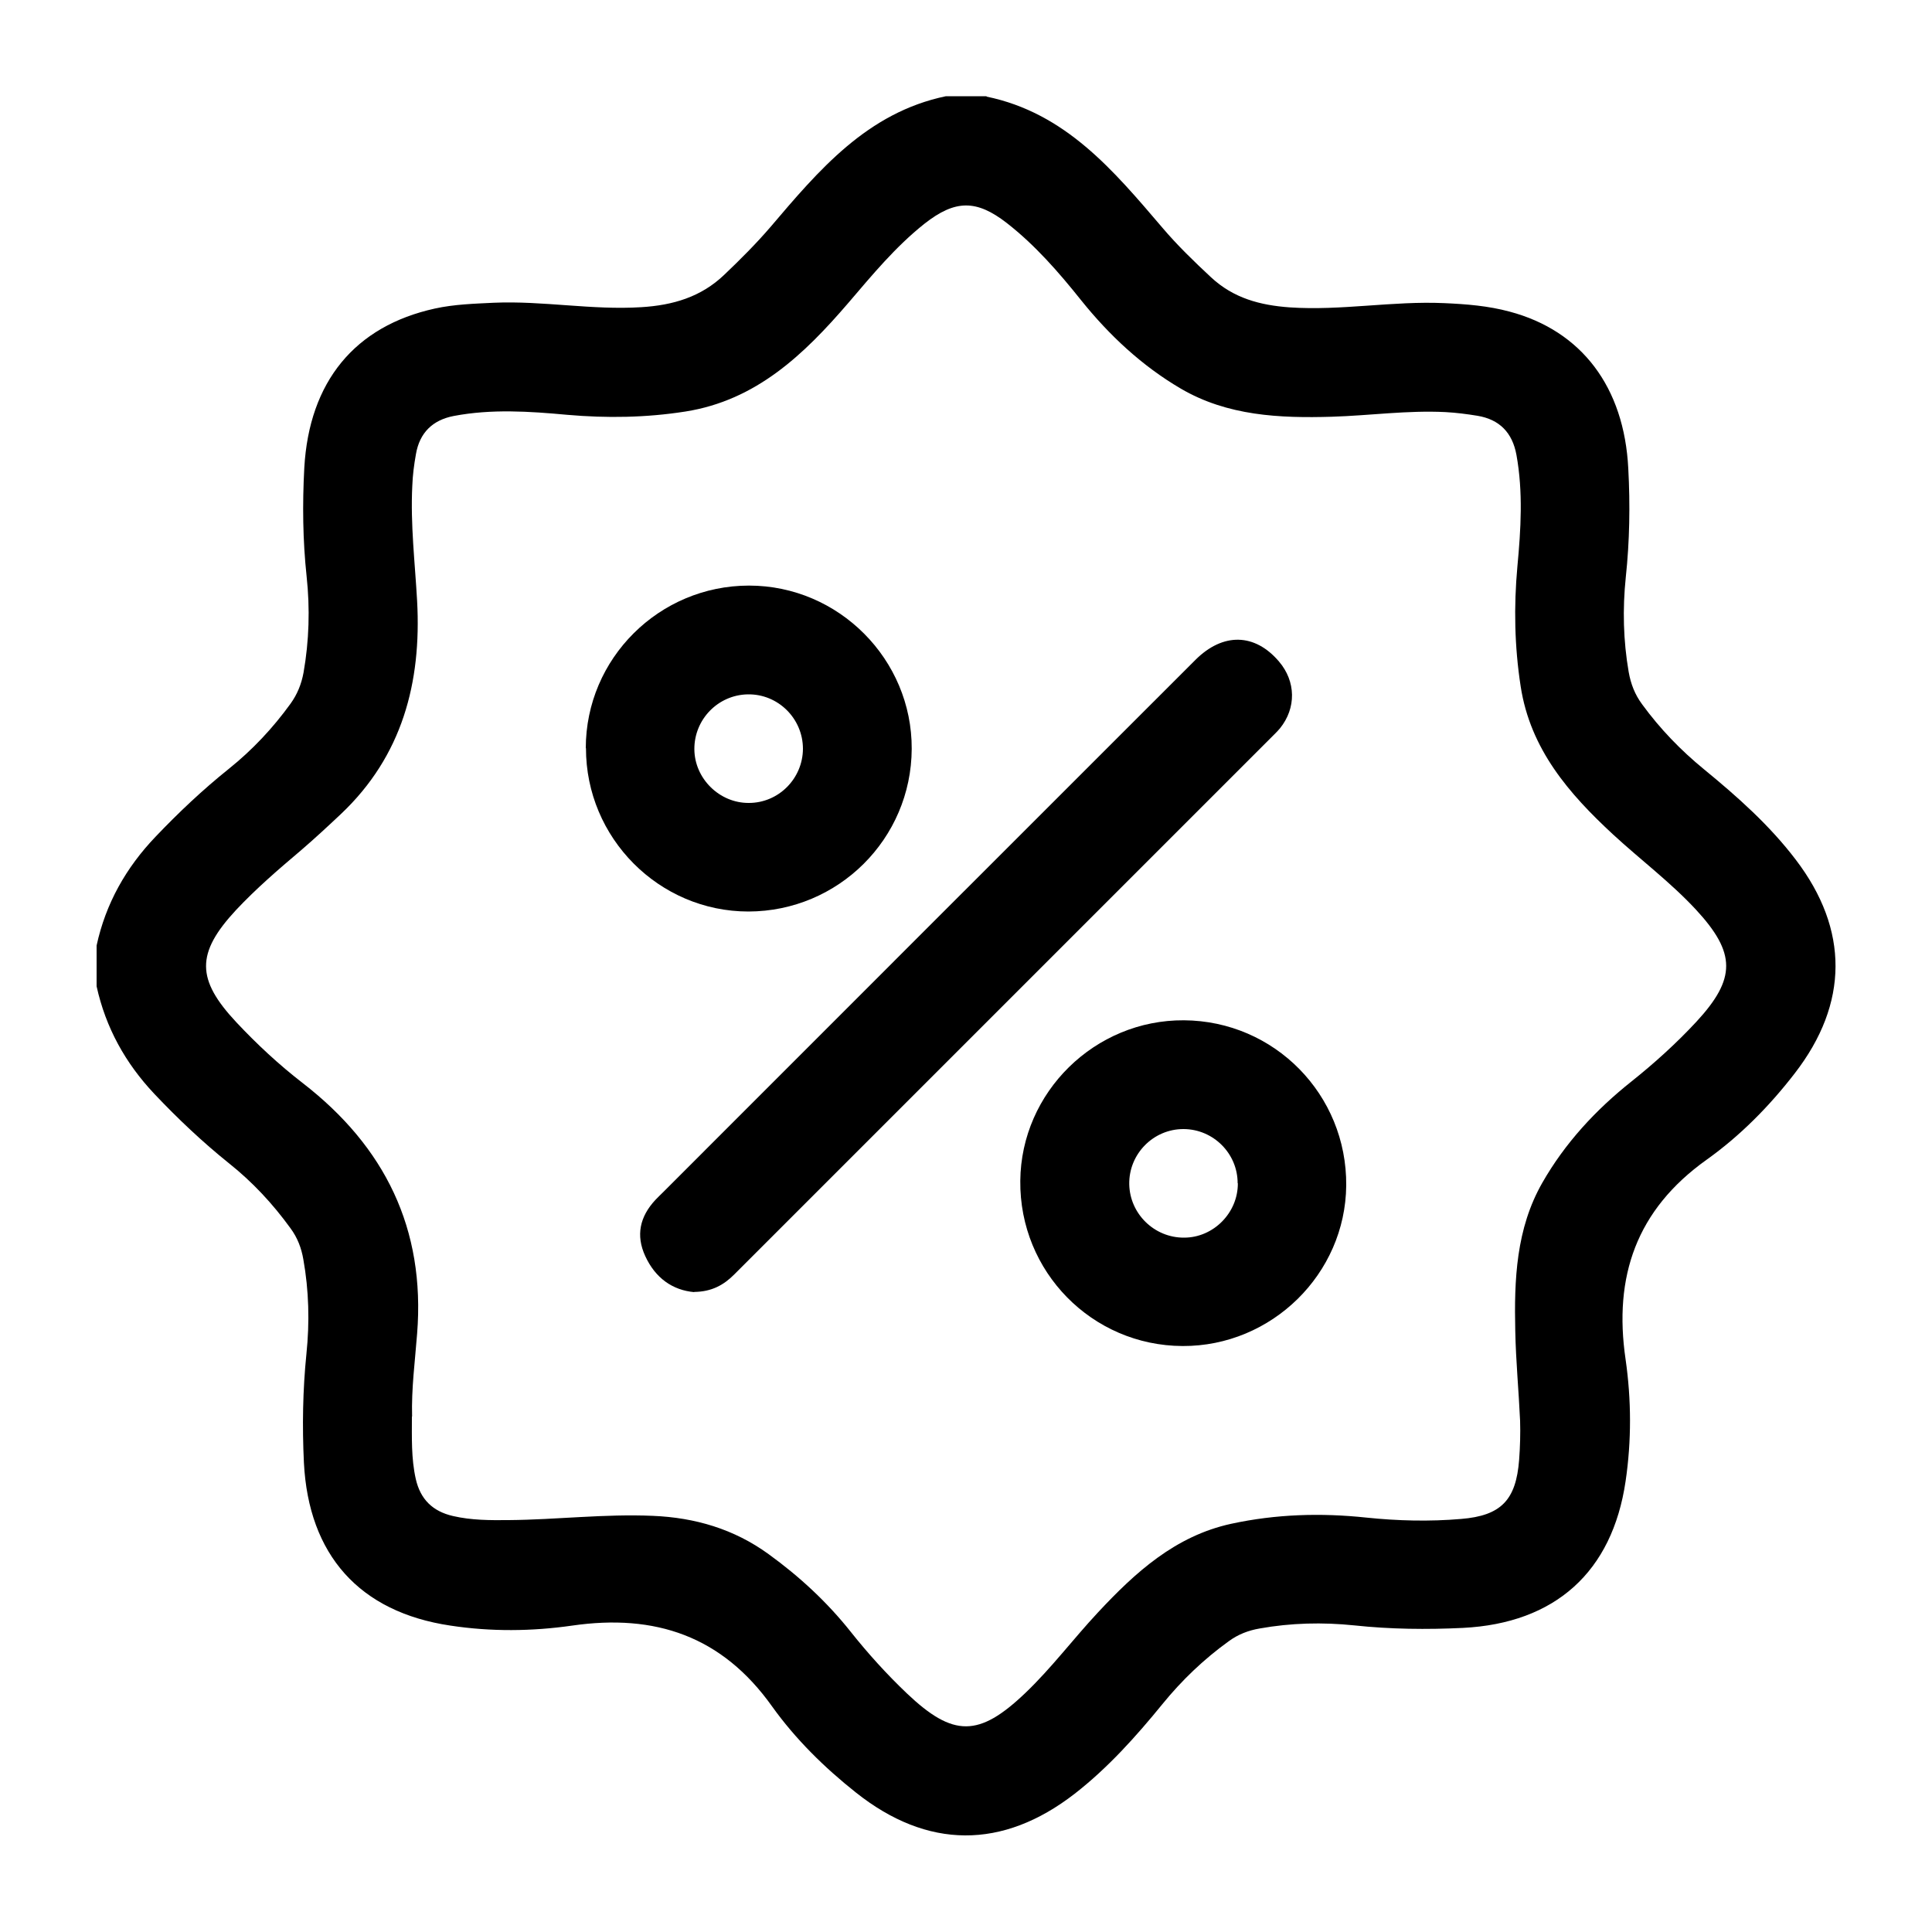
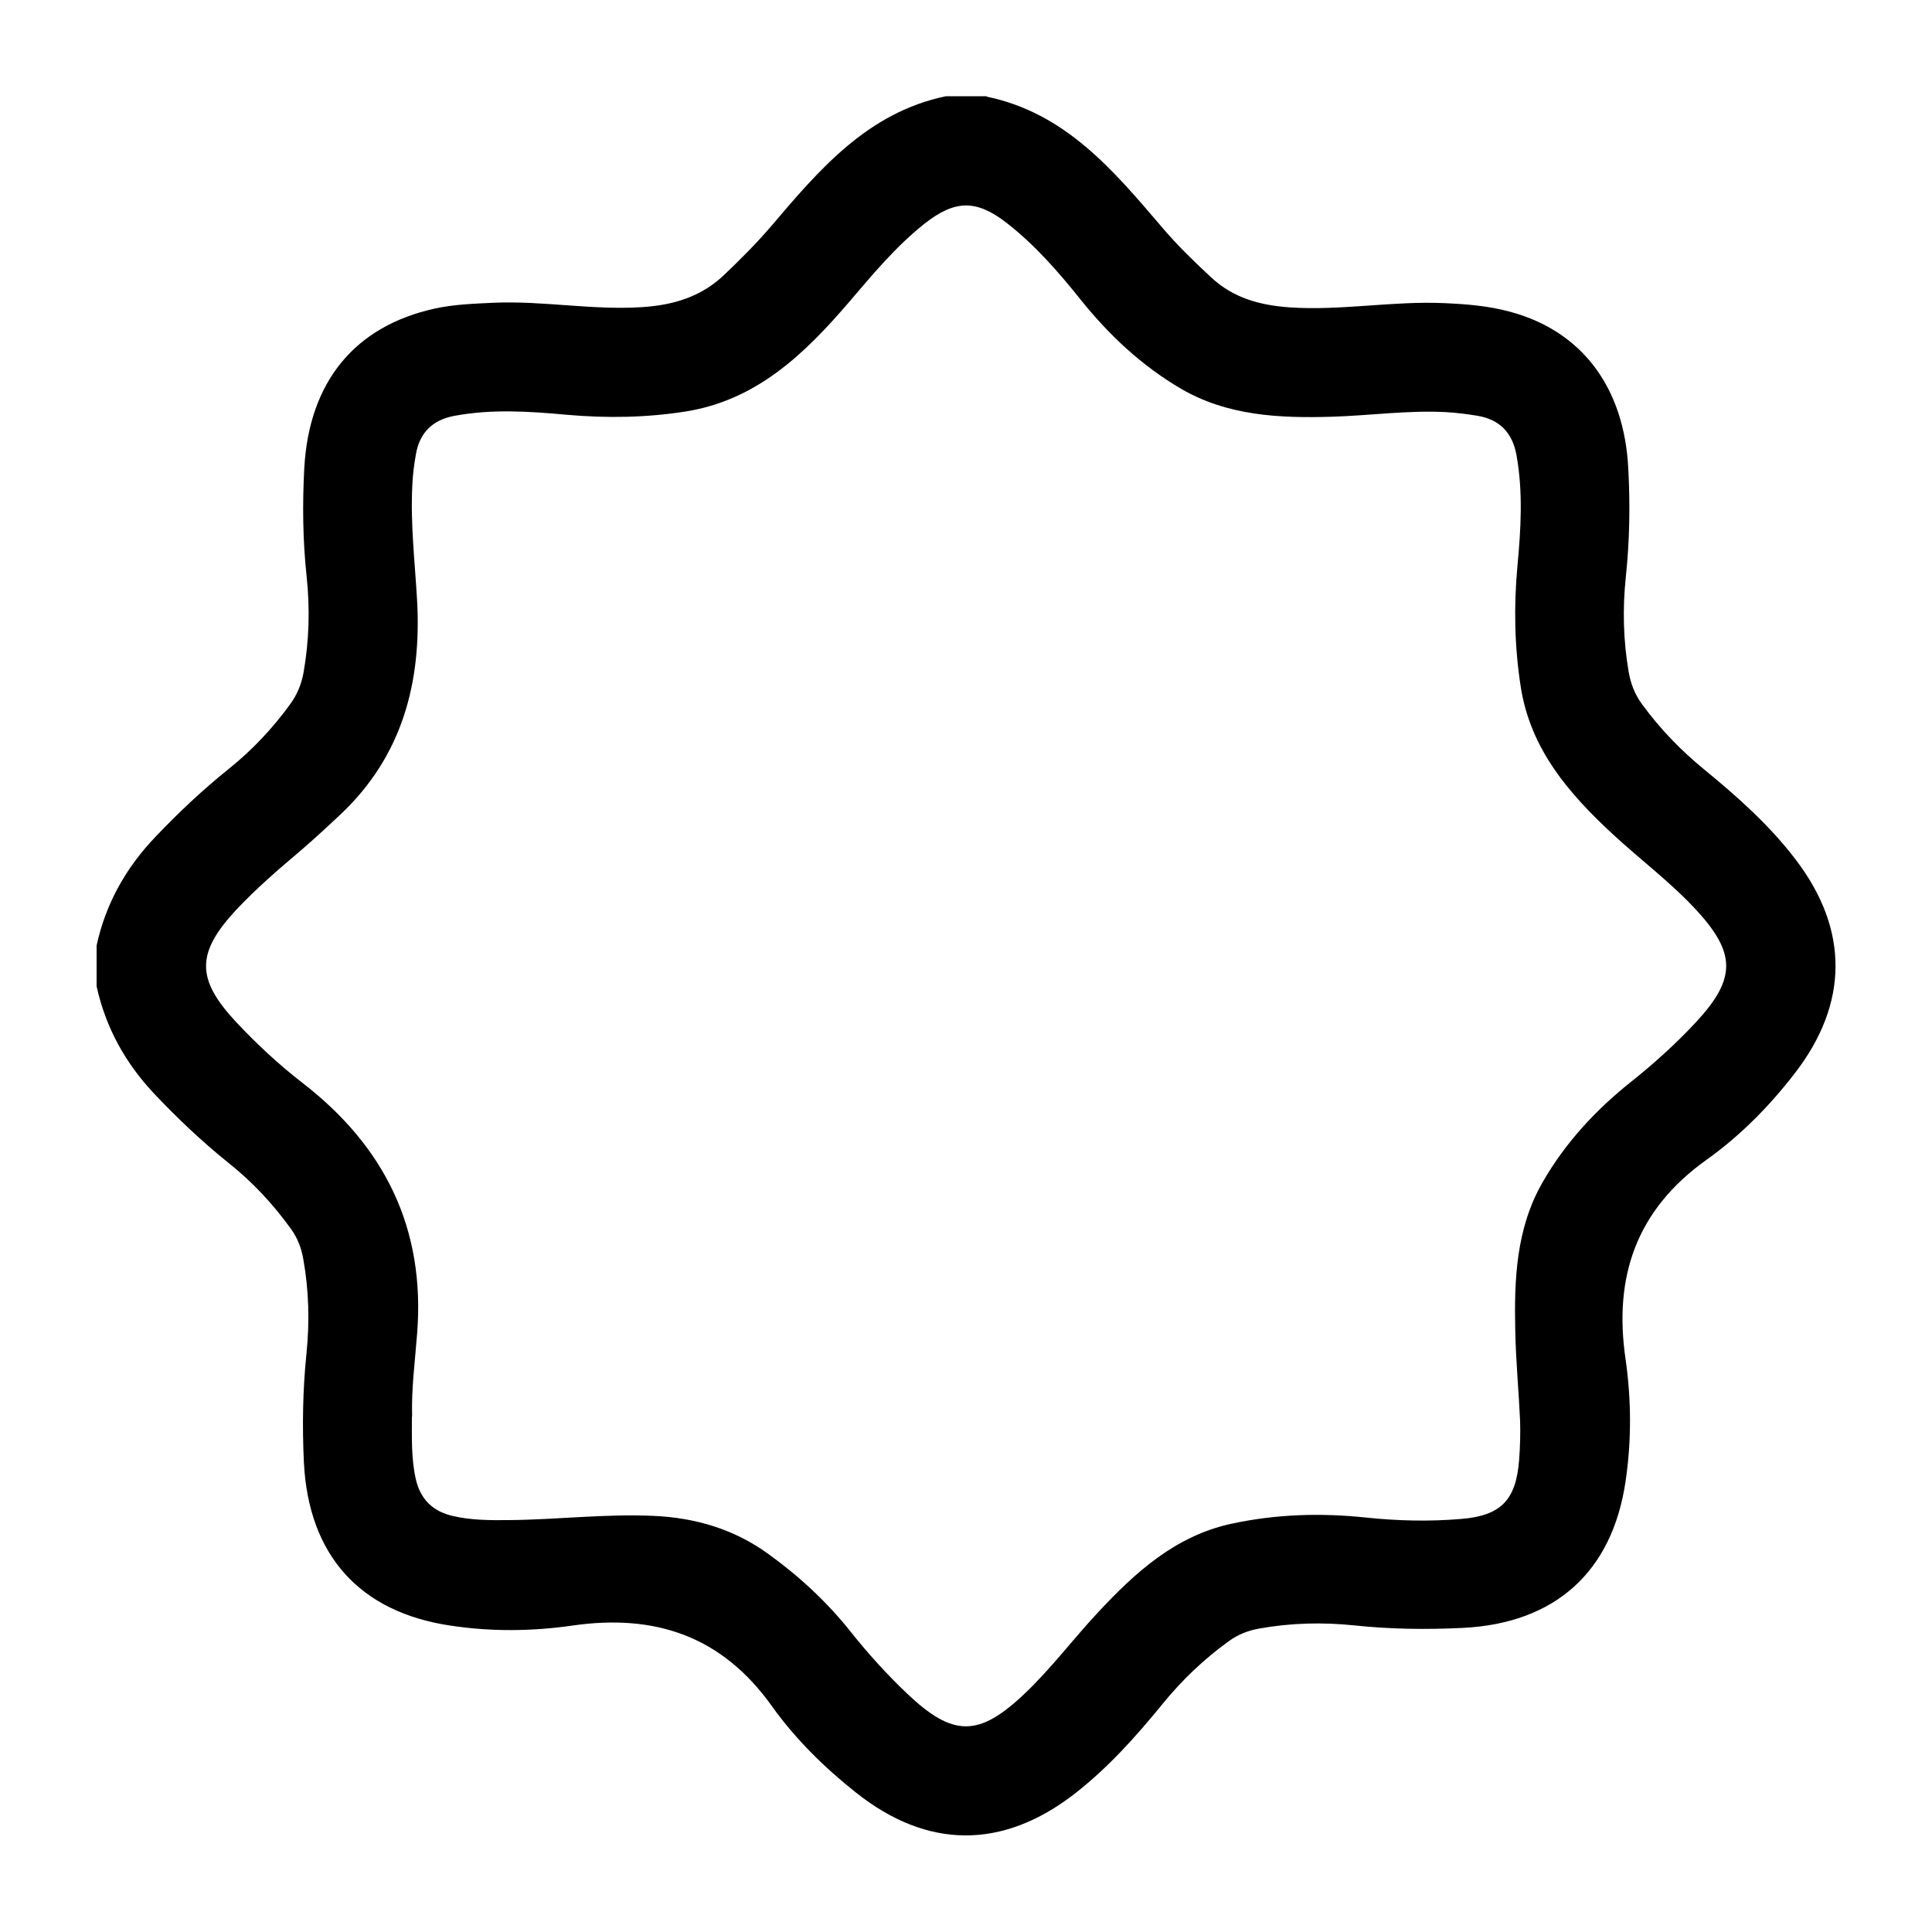
<svg xmlns="http://www.w3.org/2000/svg" id="ikoonid" viewBox="0 0 100 100">
  <g id="d5v8eh">
    <path d="m51.06,5c4.09.84,6.58,3.83,9.1,6.78.78.92,1.64,1.75,2.52,2.57,1.17,1.09,2.55,1.45,4.08,1.56,2.67.18,5.32-.34,7.99-.22,1.15.05,2.28.14,3.39.44,3.72.99,5.93,3.9,6.14,8.13.1,1.87.07,3.75-.13,5.62-.17,1.64-.13,3.28.15,4.9.11.62.32,1.17.7,1.68.92,1.26,1.99,2.37,3.2,3.36,1.72,1.41,3.39,2.89,4.75,4.68,2.76,3.62,2.74,7.44-.05,11.05-1.31,1.7-2.83,3.24-4.57,4.48-3.63,2.59-4.82,6.04-4.19,10.33.3,2.09.31,4.21,0,6.31-.69,4.69-3.64,7.35-8.42,7.59-1.87.09-3.75.07-5.62-.13-1.64-.17-3.28-.13-4.9.16-.58.1-1.11.3-1.6.66-1.29.93-2.43,2.02-3.43,3.25-1.37,1.68-2.82,3.3-4.54,4.64-3.74,2.9-7.63,2.88-11.33-.06-1.64-1.3-3.13-2.77-4.34-4.46-2.59-3.64-6.05-4.8-10.34-4.18-2.09.3-4.21.32-6.31,0-4.7-.7-7.34-3.65-7.58-8.44-.09-1.87-.06-3.75.13-5.62.17-1.64.13-3.28-.16-4.9-.1-.58-.3-1.11-.66-1.6-.92-1.27-1.97-2.4-3.19-3.37-1.37-1.1-2.65-2.31-3.86-3.59-1.5-1.59-2.52-3.43-2.99-5.57v-2.11c.47-2.17,1.52-4.03,3.05-5.63,1.19-1.25,2.45-2.44,3.8-3.52,1.22-.98,2.27-2.1,3.19-3.37.35-.49.56-1.01.67-1.6.29-1.65.34-3.32.16-4.99-.2-1.87-.22-3.74-.12-5.61.25-4.47,2.62-7.34,6.76-8.25,1-.22,2.03-.25,3.05-.3,2.55-.11,5.08.39,7.63.23,1.63-.1,3.09-.52,4.3-1.68.83-.79,1.63-1.59,2.38-2.46,2.51-2.95,5.01-5.93,9.09-6.78h2.11Zm-29.74,68.32c0,1.08-.04,2.16.2,3.23.24,1.06.88,1.68,1.93,1.92.95.22,1.92.22,2.88.21,2.49-.02,4.97-.33,7.46-.22,2.18.09,4.2.68,5.99,1.98,1.6,1.16,3.03,2.48,4.26,4.03.89,1.12,1.86,2.19,2.9,3.18,2.4,2.28,3.73,2.27,6.13-.02,1.36-1.3,2.48-2.8,3.76-4.17,1.93-2.07,4-3.96,6.9-4.59,2.31-.5,4.64-.57,6.99-.32,1.63.17,3.28.21,4.91.07,2.07-.17,2.84-.98,3-3.06.05-.67.07-1.35.05-2.02-.07-1.55-.22-3.1-.25-4.65-.06-2.65.04-5.29,1.4-7.67,1.17-2.05,2.76-3.77,4.61-5.24,1.19-.95,2.32-1.97,3.36-3.09,2.07-2.24,2.06-3.56-.02-5.81-1.32-1.42-2.87-2.58-4.29-3.89-2.28-2.11-4.28-4.41-4.78-7.66-.32-2.07-.36-4.13-.17-6.21.18-1.92.3-3.85-.05-5.78-.21-1.14-.87-1.83-2.02-2.02-.55-.09-1.1-.16-1.65-.19-1.97-.1-3.92.18-5.88.24-2.7.08-5.41-.04-7.83-1.46-2.01-1.18-3.7-2.76-5.16-4.58-1.15-1.44-2.37-2.84-3.83-3.98-1.58-1.23-2.68-1.22-4.27.03-1.5,1.19-2.71,2.66-3.95,4.11-2.28,2.65-4.75,5.03-8.42,5.61-2.04.32-4.07.35-6.13.17-1.95-.18-3.91-.31-5.86.06-1.1.21-1.77.87-1.96,1.97-.1.55-.17,1.1-.19,1.65-.1,1.99.14,3.98.25,5.96.23,4.22-.77,8.02-3.94,11.02-.68.64-1.37,1.28-2.08,1.89-1.16.98-2.32,1.98-3.36,3.09-2.07,2.23-2.06,3.58.03,5.81,1.06,1.13,2.2,2.19,3.43,3.14,4.25,3.29,6.35,7.54,5.92,12.97-.11,1.43-.3,2.85-.26,4.29Z" />
-     <path d="m35.93,66.88c-1.12-.1-2.01-.73-2.53-1.86-.5-1.08-.28-2.05.52-2.91.12-.13.25-.25.37-.37,9.19-9.19,18.38-18.39,27.58-27.58,1.43-1.43,3.08-1.39,4.33.08.88,1.03.9,2.41.05,3.46-.09.11-.2.22-.3.32-9.32,9.32-18.63,18.63-27.95,27.95-.54.54-1.16.89-2.07.9Z" />
-     <path d="m30.32,38.73c0-4.65,3.8-8.42,8.45-8.42,4.64,0,8.44,3.82,8.42,8.45-.02,4.66-3.8,8.41-8.45,8.42-4.63,0-8.42-3.81-8.41-8.46Zm8.44,2.83c1.54,0,2.79-1.26,2.8-2.8,0-1.57-1.29-2.85-2.86-2.82-1.54.03-2.77,1.3-2.76,2.84.01,1.52,1.3,2.79,2.82,2.78Z" />
-     <path d="m61.28,52.81c4.69.03,8.44,3.85,8.4,8.55-.04,4.58-3.86,8.33-8.47,8.31-4.69-.02-8.45-3.85-8.4-8.55.04-4.59,3.86-8.34,8.47-8.31Zm2.78,8.43c0-1.54-1.26-2.79-2.79-2.8-1.57-.01-2.85,1.29-2.82,2.86.03,1.53,1.3,2.77,2.84,2.76,1.52,0,2.79-1.29,2.78-2.81Z" />
  </g>
</svg>